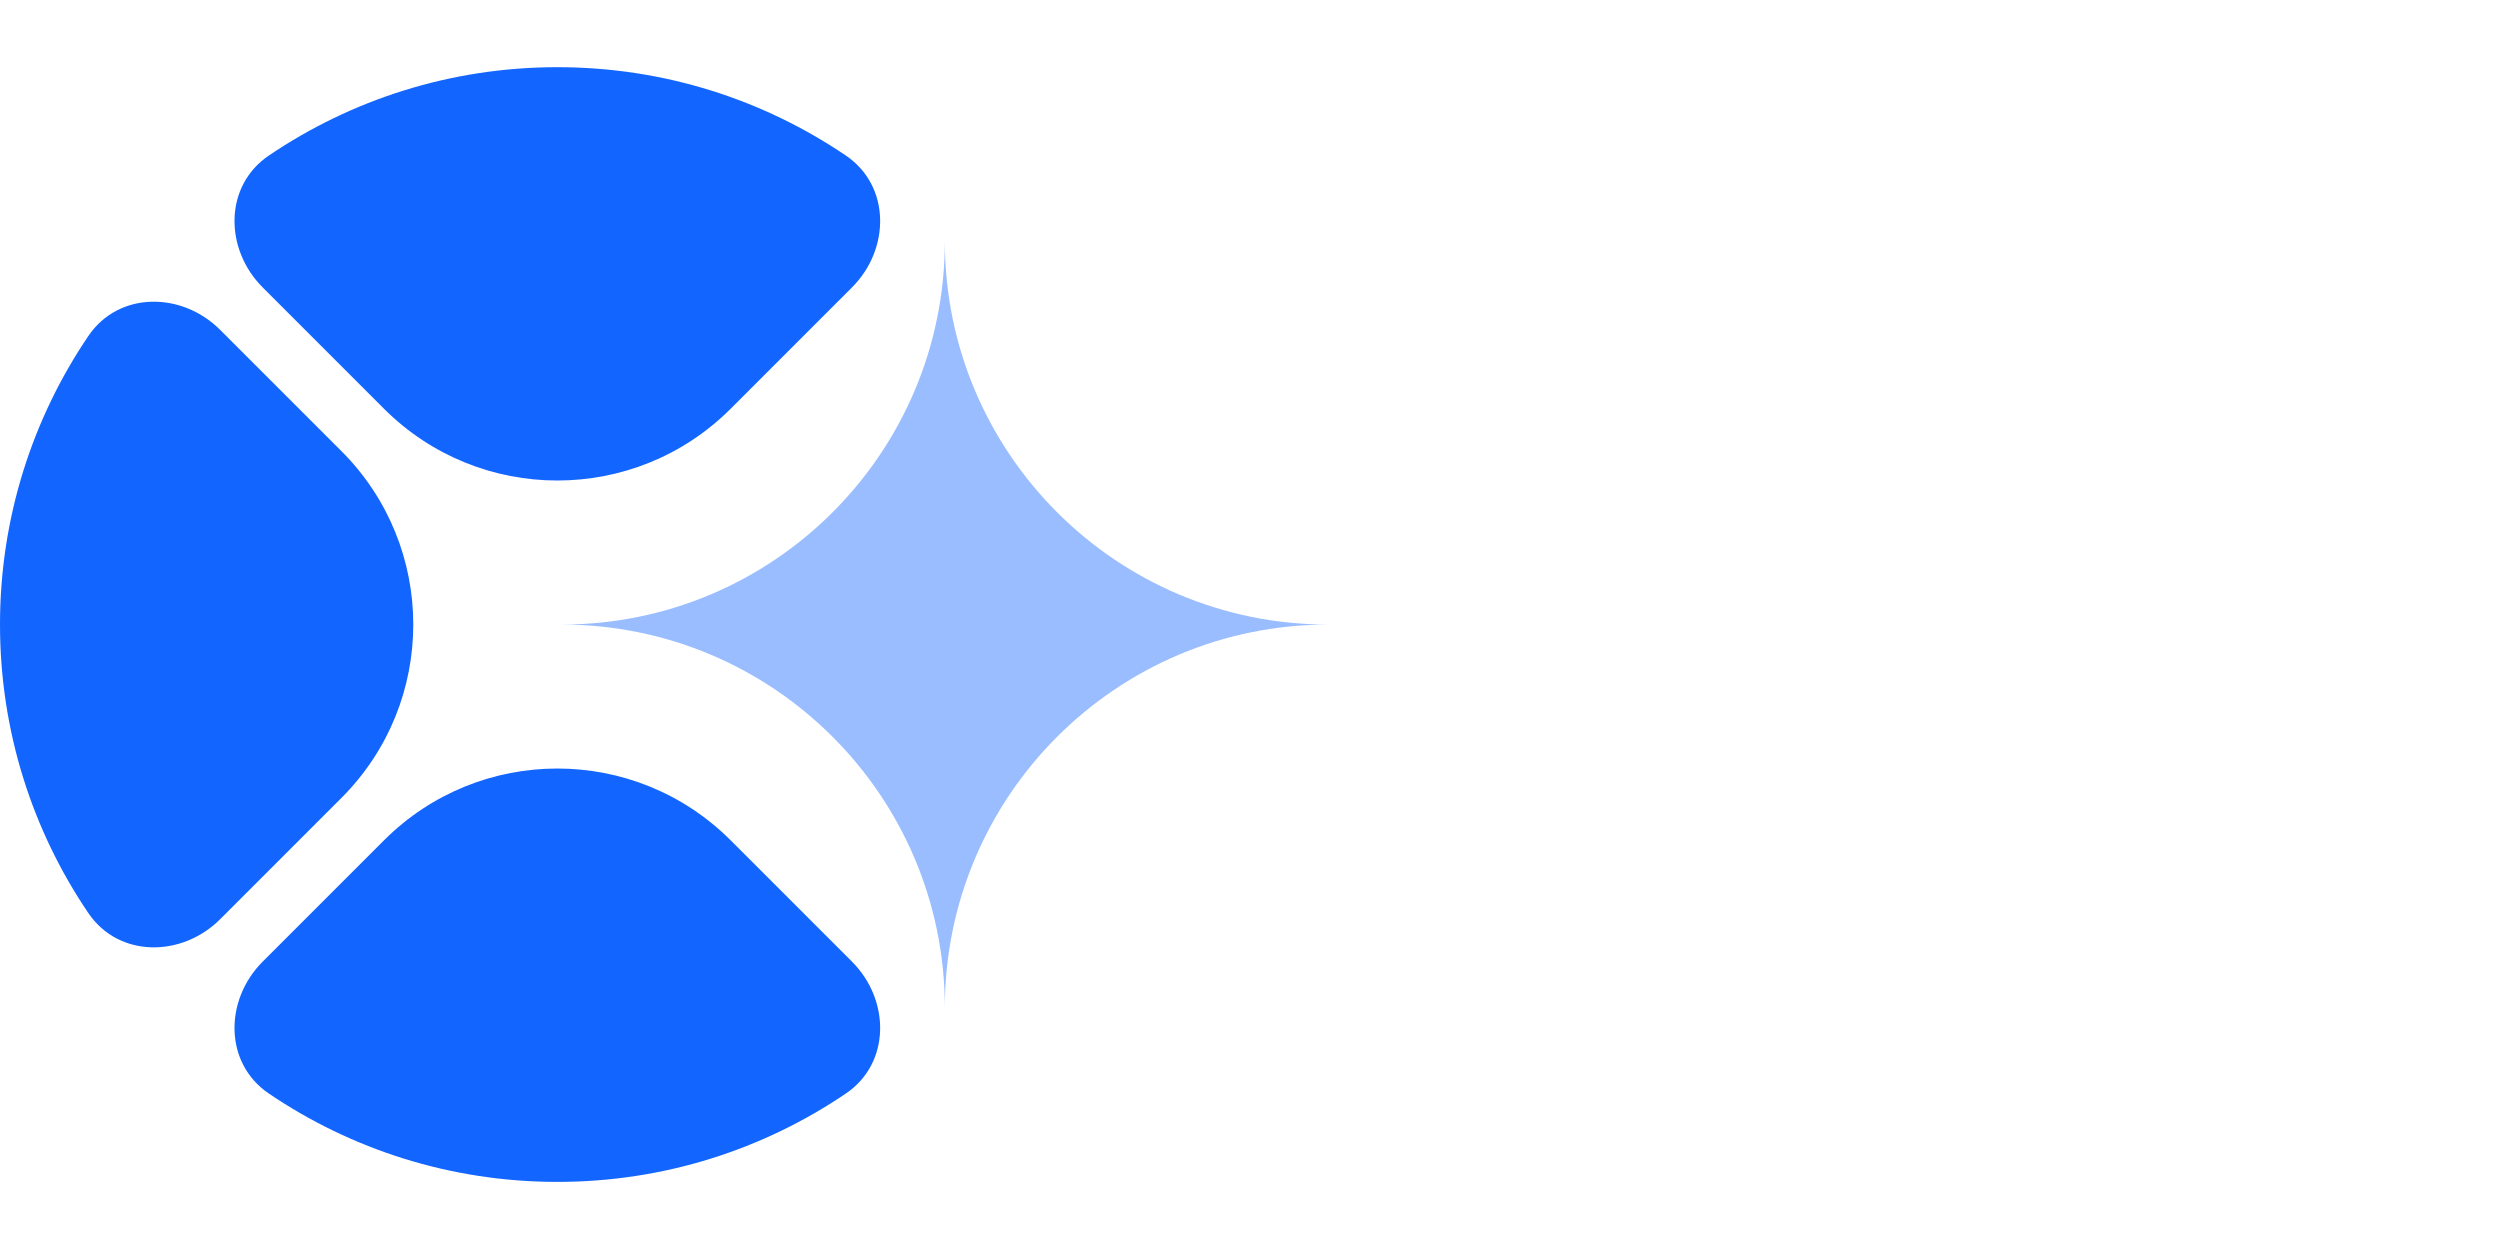
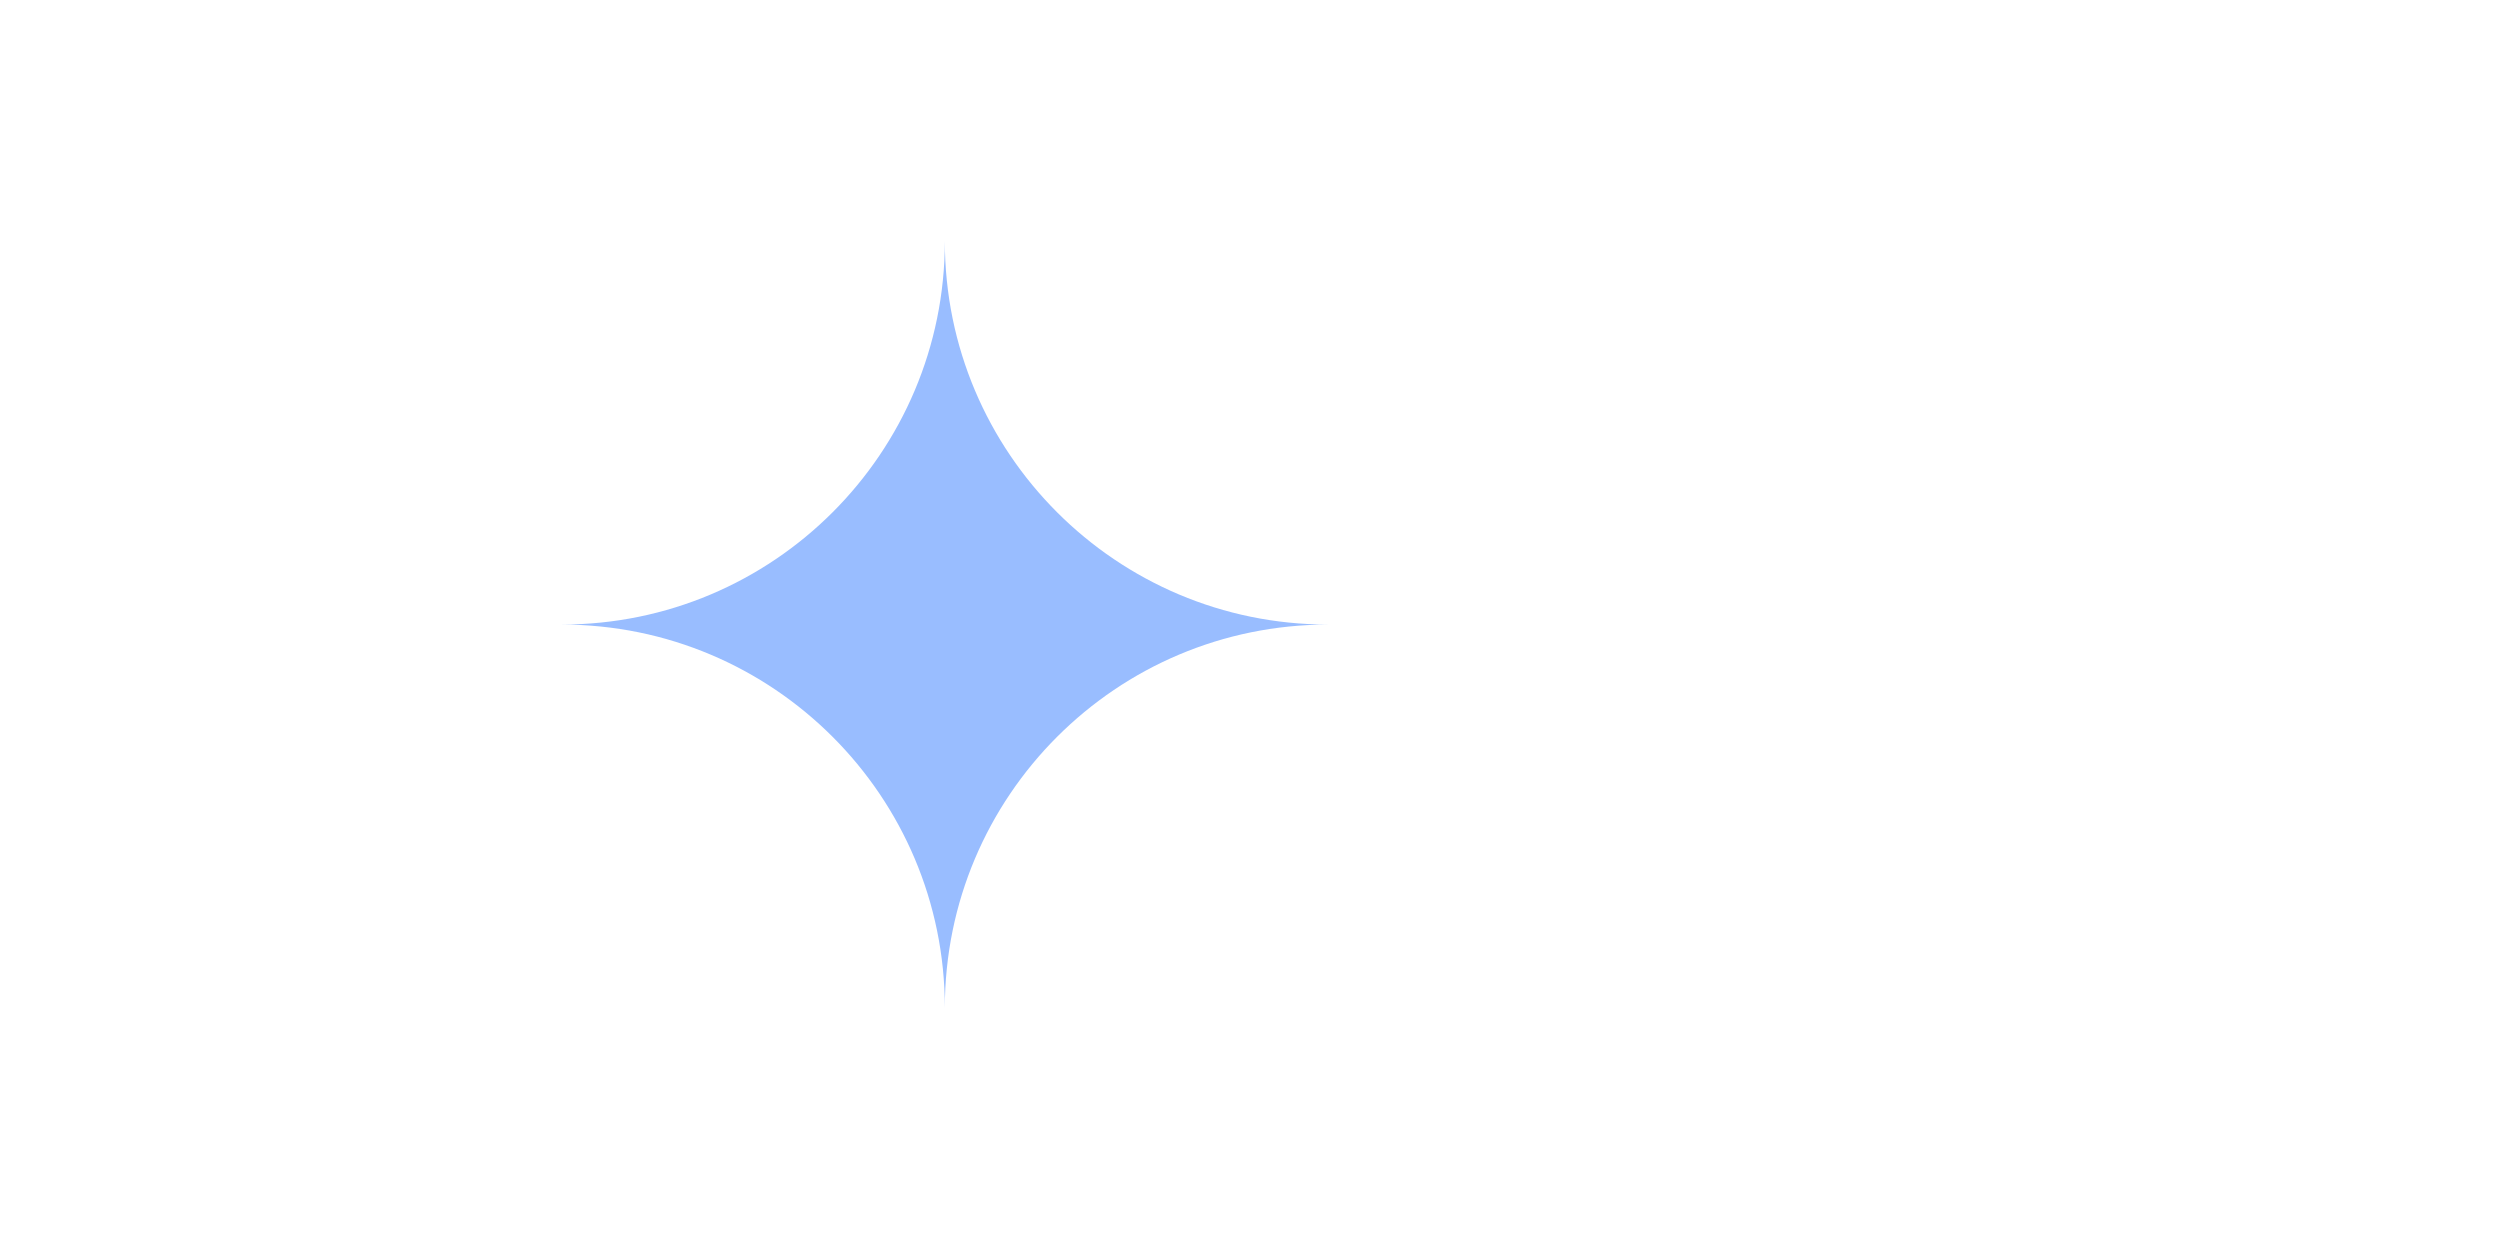
<svg xmlns="http://www.w3.org/2000/svg" width="96" height="48" viewBox="0 0 96 48" fill="none">
-   <path d="M10.323 5.973C13.484 3.832 17.298 2.58 21.401 2.58C25.505 2.58 29.319 3.83 32.48 5.973C34.204 7.141 34.188 9.566 32.716 11.037L28.059 15.694C24.382 19.371 18.421 19.371 14.744 15.694L10.087 11.037C8.614 9.564 8.599 7.141 10.323 5.973ZM10.323 41.992C13.484 44.133 17.296 45.385 21.401 45.385C25.507 45.385 29.319 44.133 32.48 41.992C34.204 40.825 34.188 38.399 32.716 36.926L28.059 32.27C24.382 28.592 18.421 28.592 14.744 32.27L10.087 36.926C8.614 38.399 8.599 40.823 10.323 41.992ZM3.391 35.06C4.559 36.784 6.984 36.769 8.455 35.296L13.112 30.639C16.789 26.962 16.789 21.002 13.112 17.324L8.455 12.668C6.982 11.195 4.559 11.179 3.391 12.904C1.252 16.064 0 19.878 0 23.982C0 28.085 1.25 31.899 3.391 35.06Z" fill="#1365FF" />
  <path d="M51 23.983C42.87 23.983 36.282 30.572 36.282 38.701C36.282 30.572 29.694 23.983 21.565 23.983C29.694 23.983 36.282 17.394 36.282 9.265C36.282 17.394 42.871 23.983 51 23.983Z" fill="#99BDFF" />
</svg>